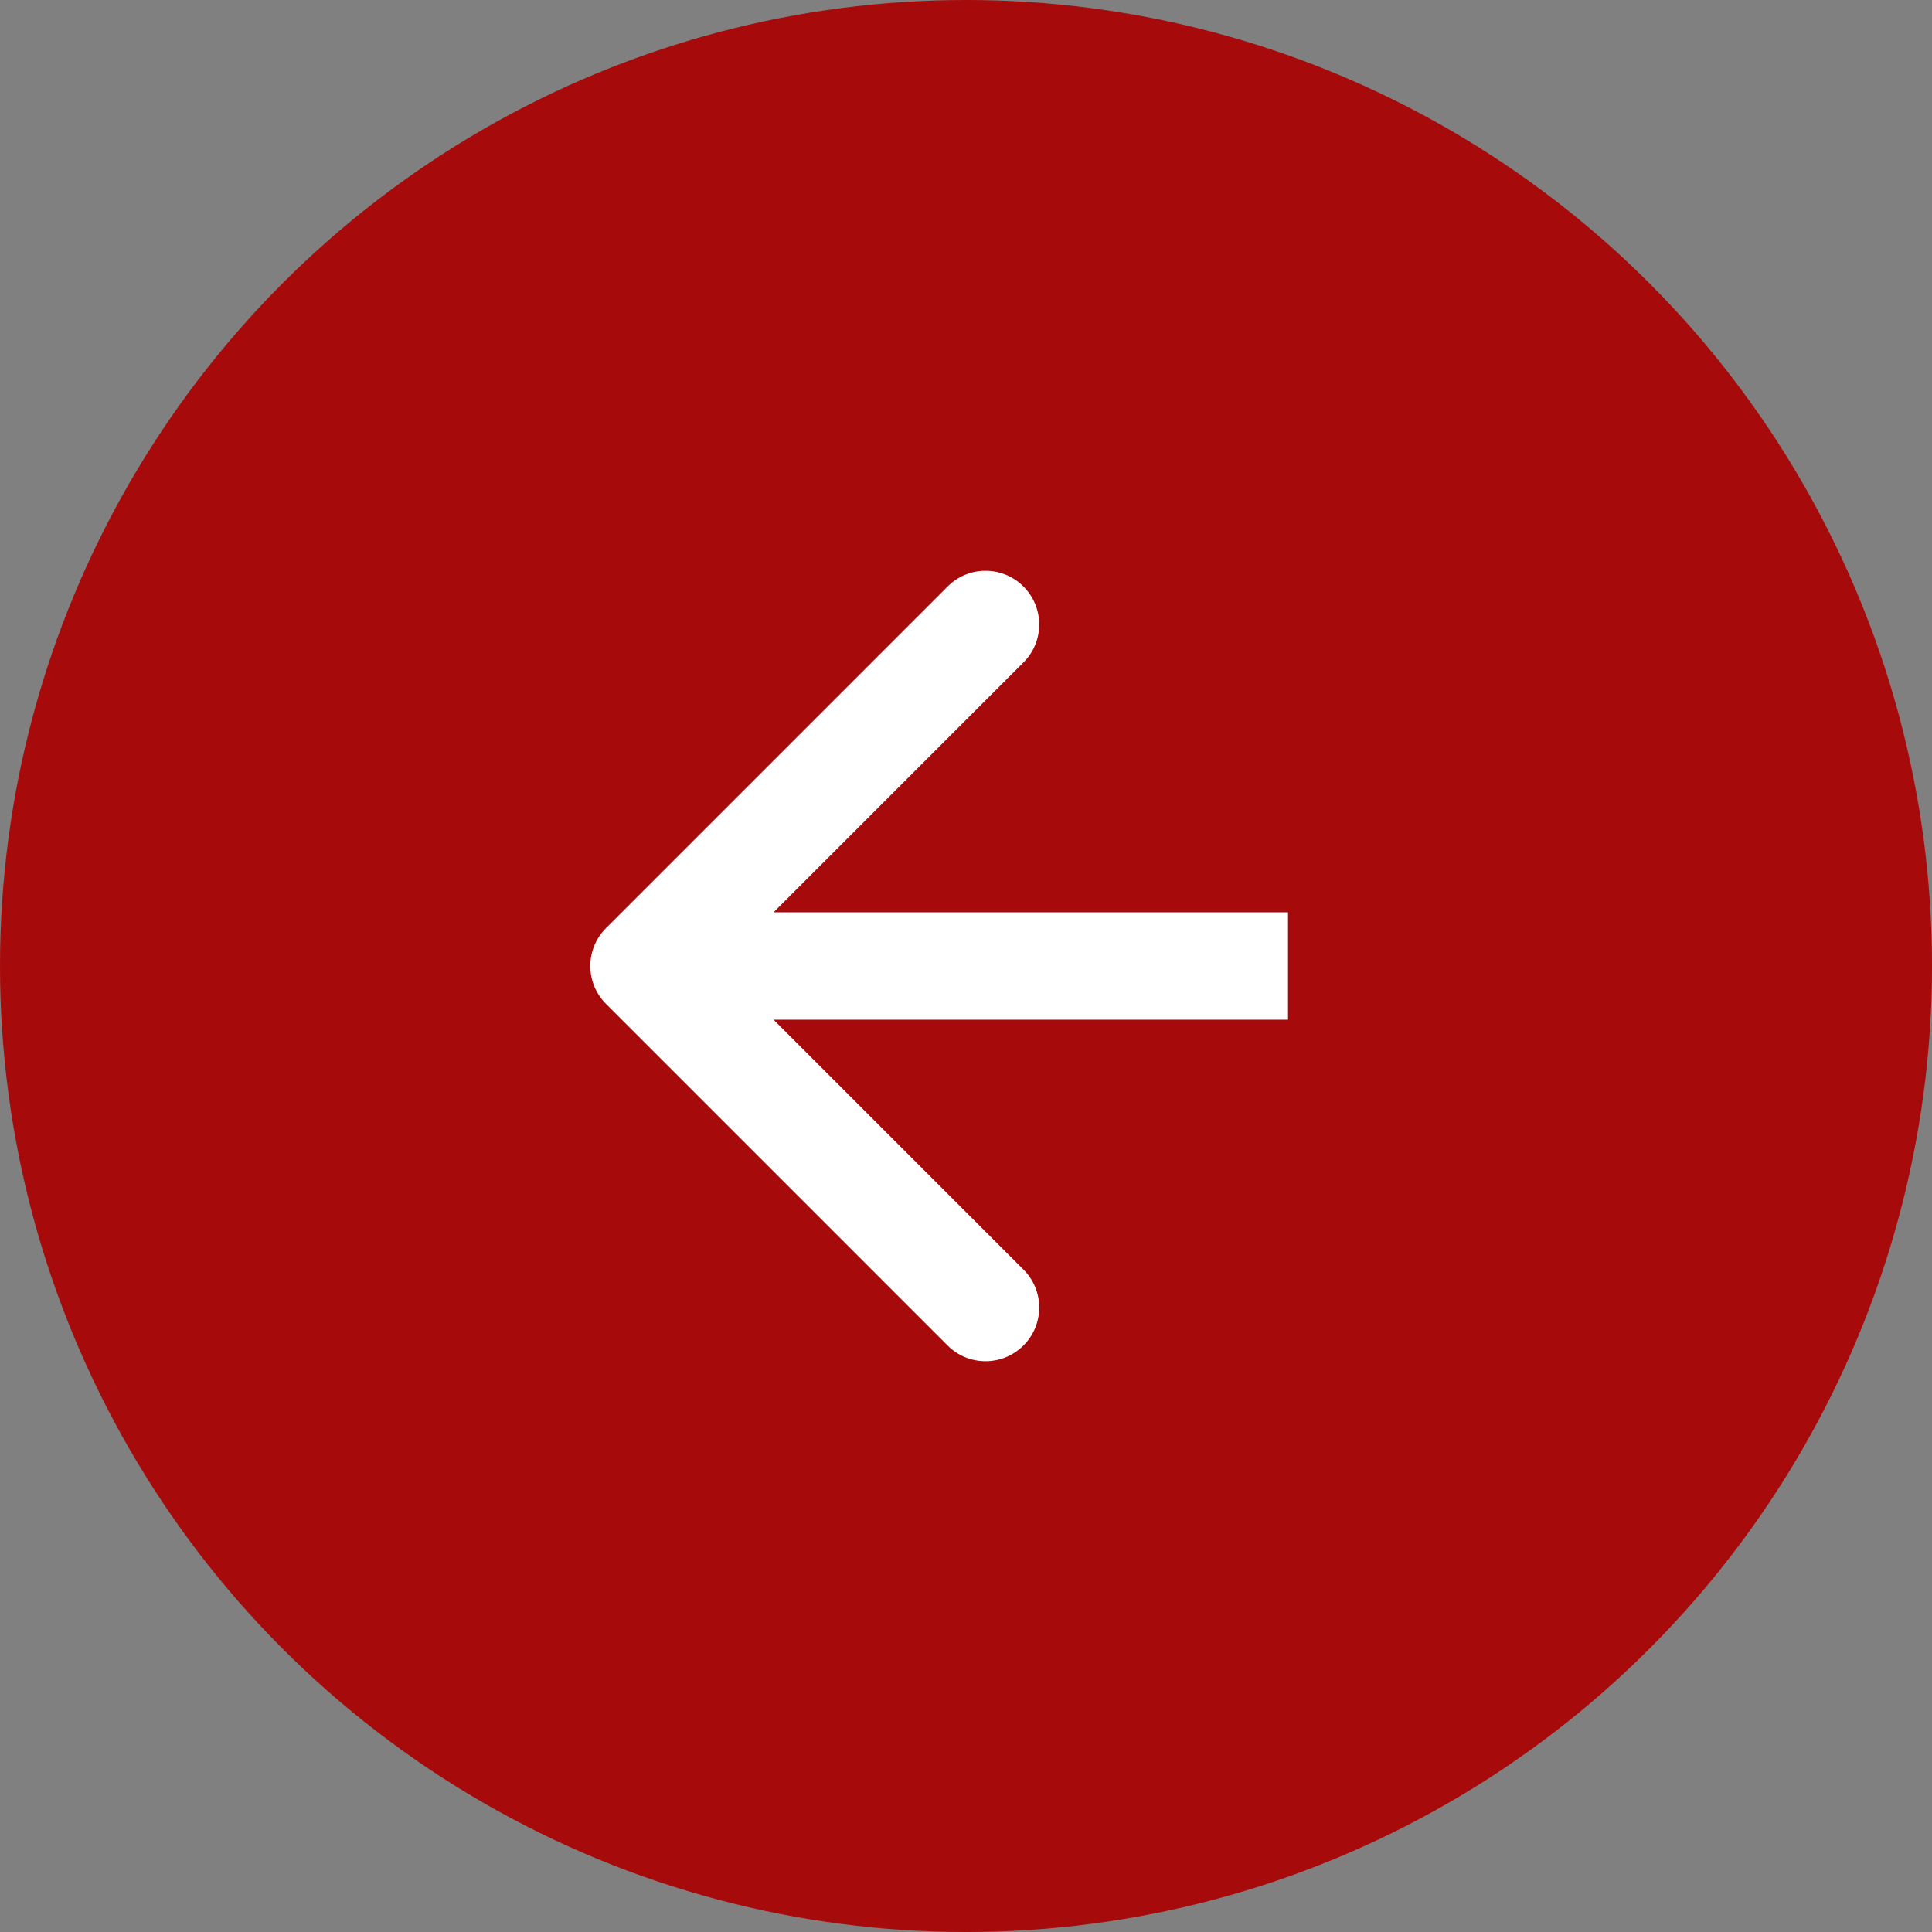
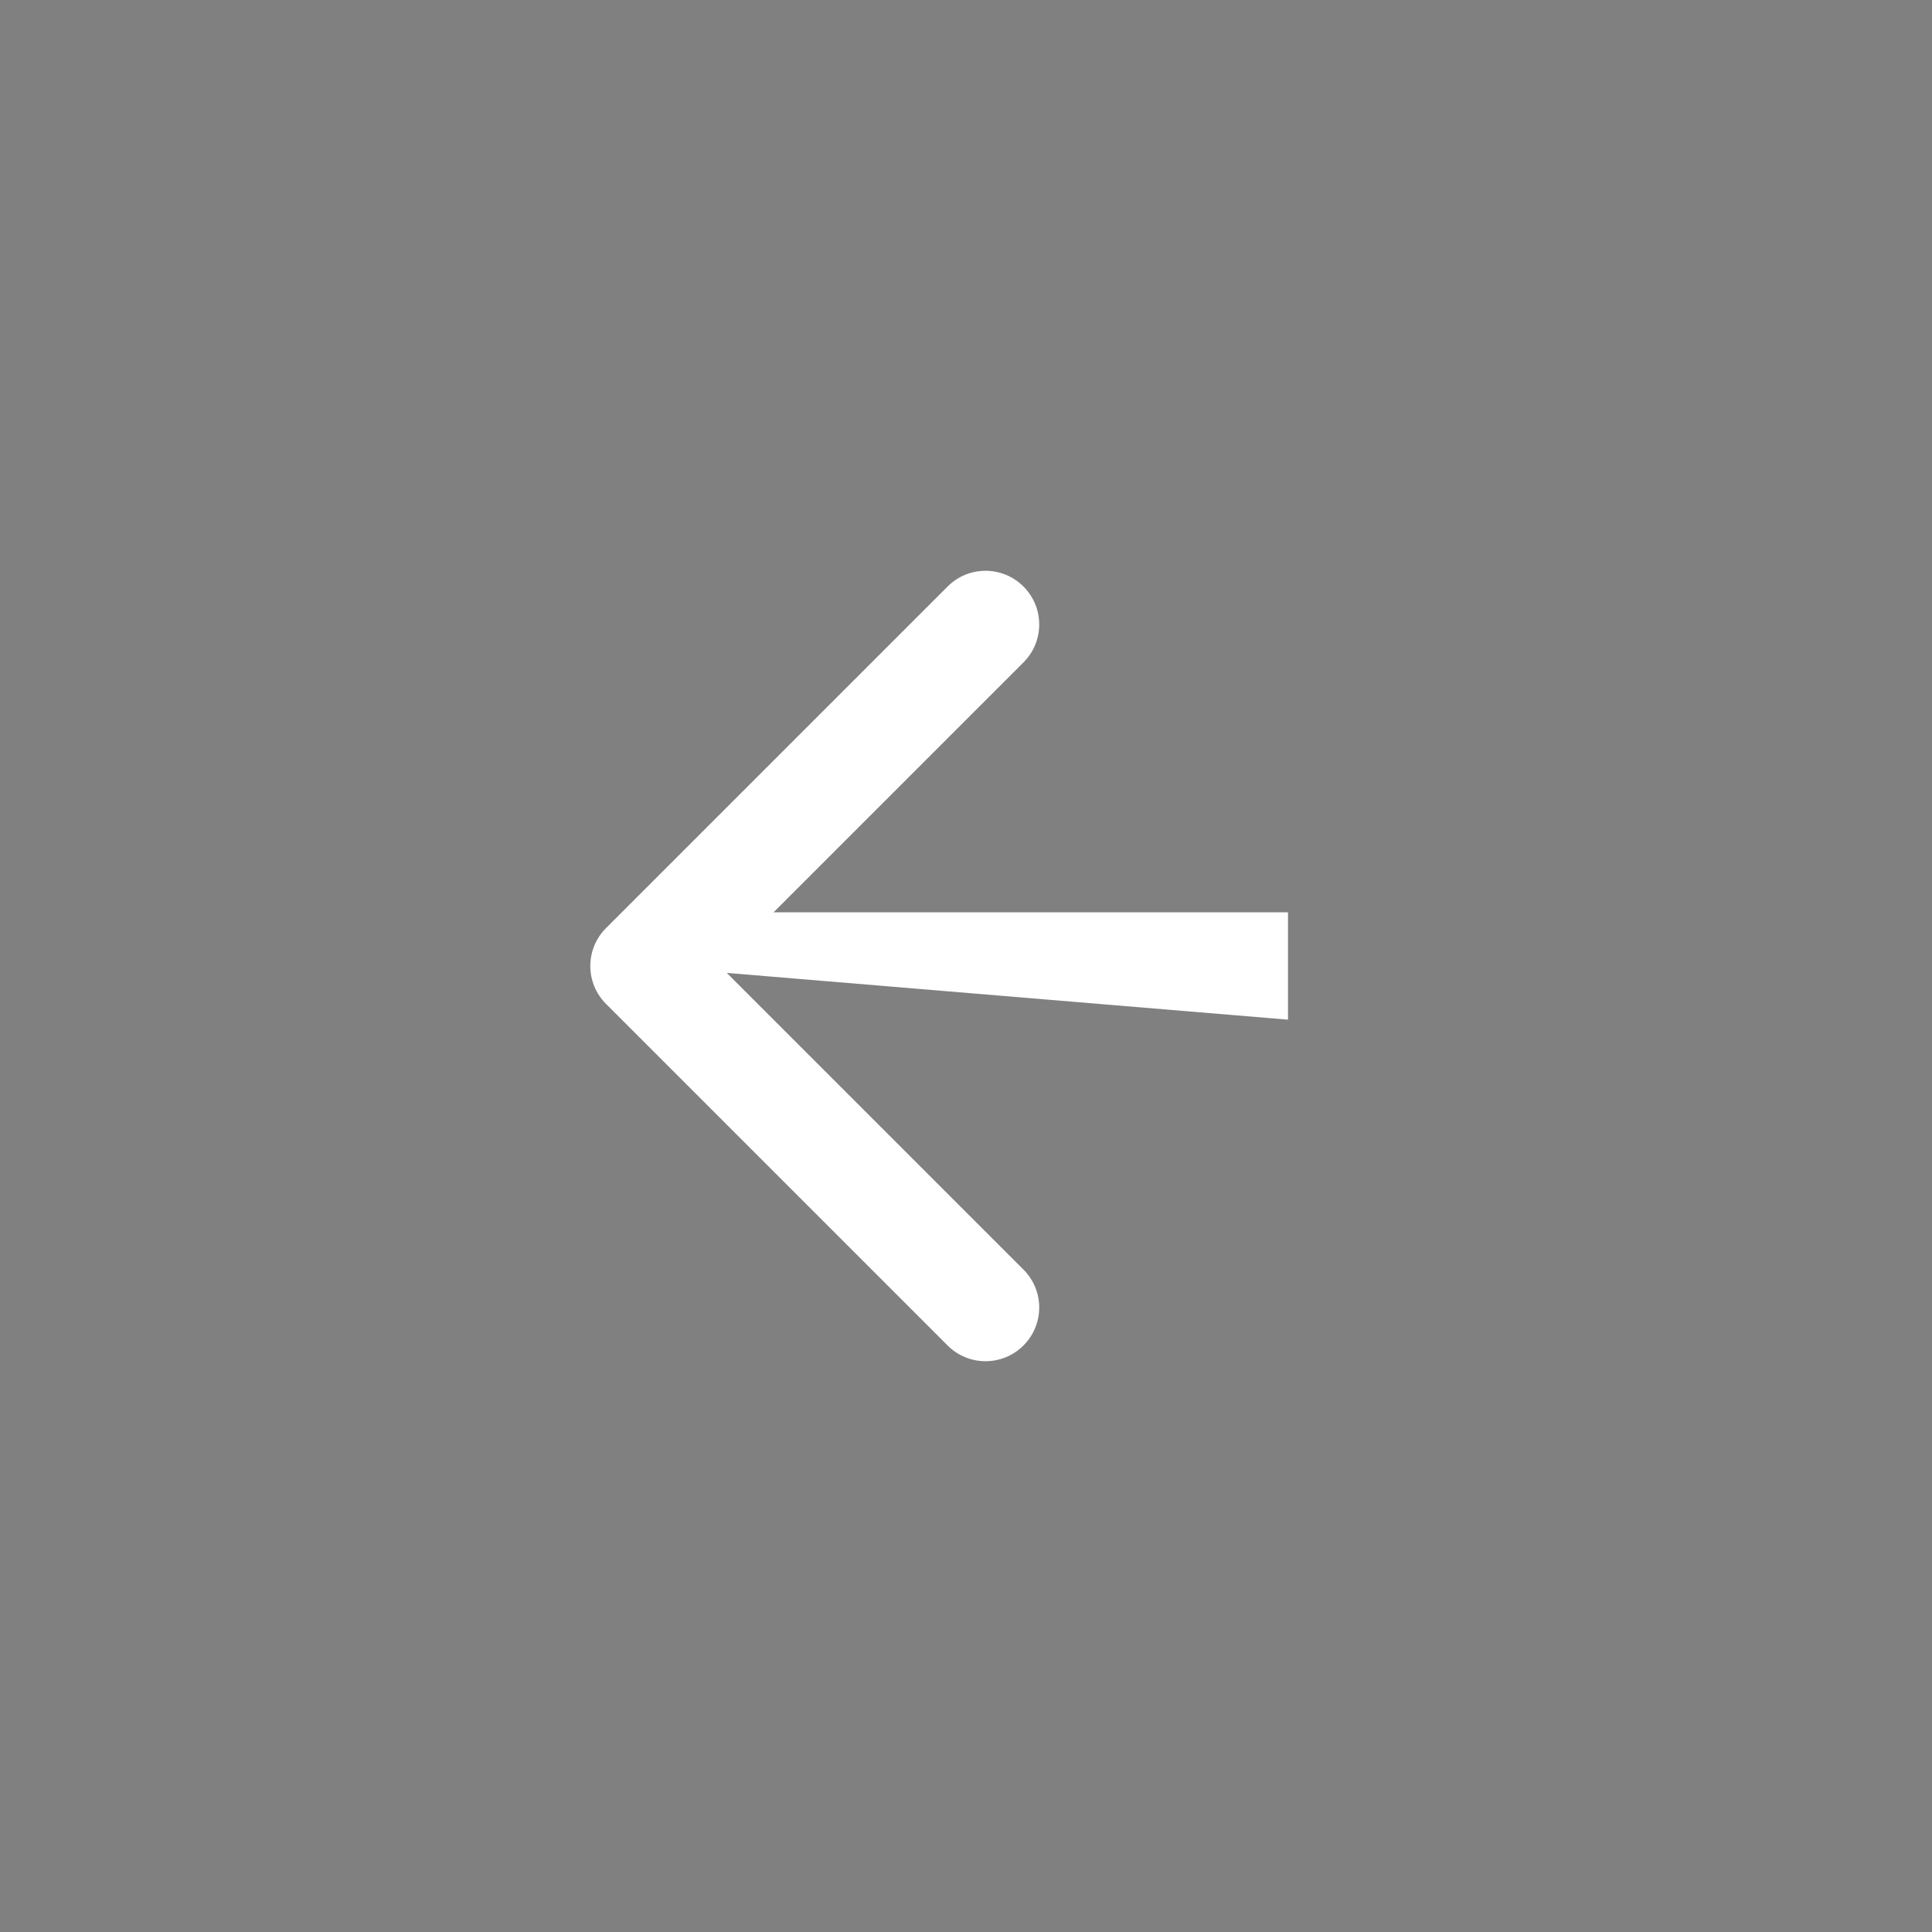
<svg xmlns="http://www.w3.org/2000/svg" width="36" height="36" viewBox="0 0 36 36" fill="none">
  <rect x="0" y="0" width="36" height="36" fill="#808080" stroke="none" />
-   <circle cx="18" cy="18" r="18" fill="#A70A0B" />
-   <path d="M11.293 17.293C10.902 17.683 10.902 18.317 11.293 18.707L17.657 25.071C18.047 25.462 18.68 25.462 19.071 25.071C19.462 24.68 19.462 24.047 19.071 23.657L13.414 18L19.071 12.343C19.462 11.953 19.462 11.319 19.071 10.929C18.68 10.538 18.047 10.538 17.657 10.929L11.293 17.293ZM24 18L24 17L12 17L12 18L12 19L24 19L24 18Z" fill="white" />
+   <path d="M11.293 17.293C10.902 17.683 10.902 18.317 11.293 18.707L17.657 25.071C18.047 25.462 18.68 25.462 19.071 25.071C19.462 24.68 19.462 24.047 19.071 23.657L13.414 18L19.071 12.343C19.462 11.953 19.462 11.319 19.071 10.929C18.68 10.538 18.047 10.538 17.657 10.929L11.293 17.293ZM24 18L24 17L12 17L12 18L24 19L24 18Z" fill="white" />
</svg>